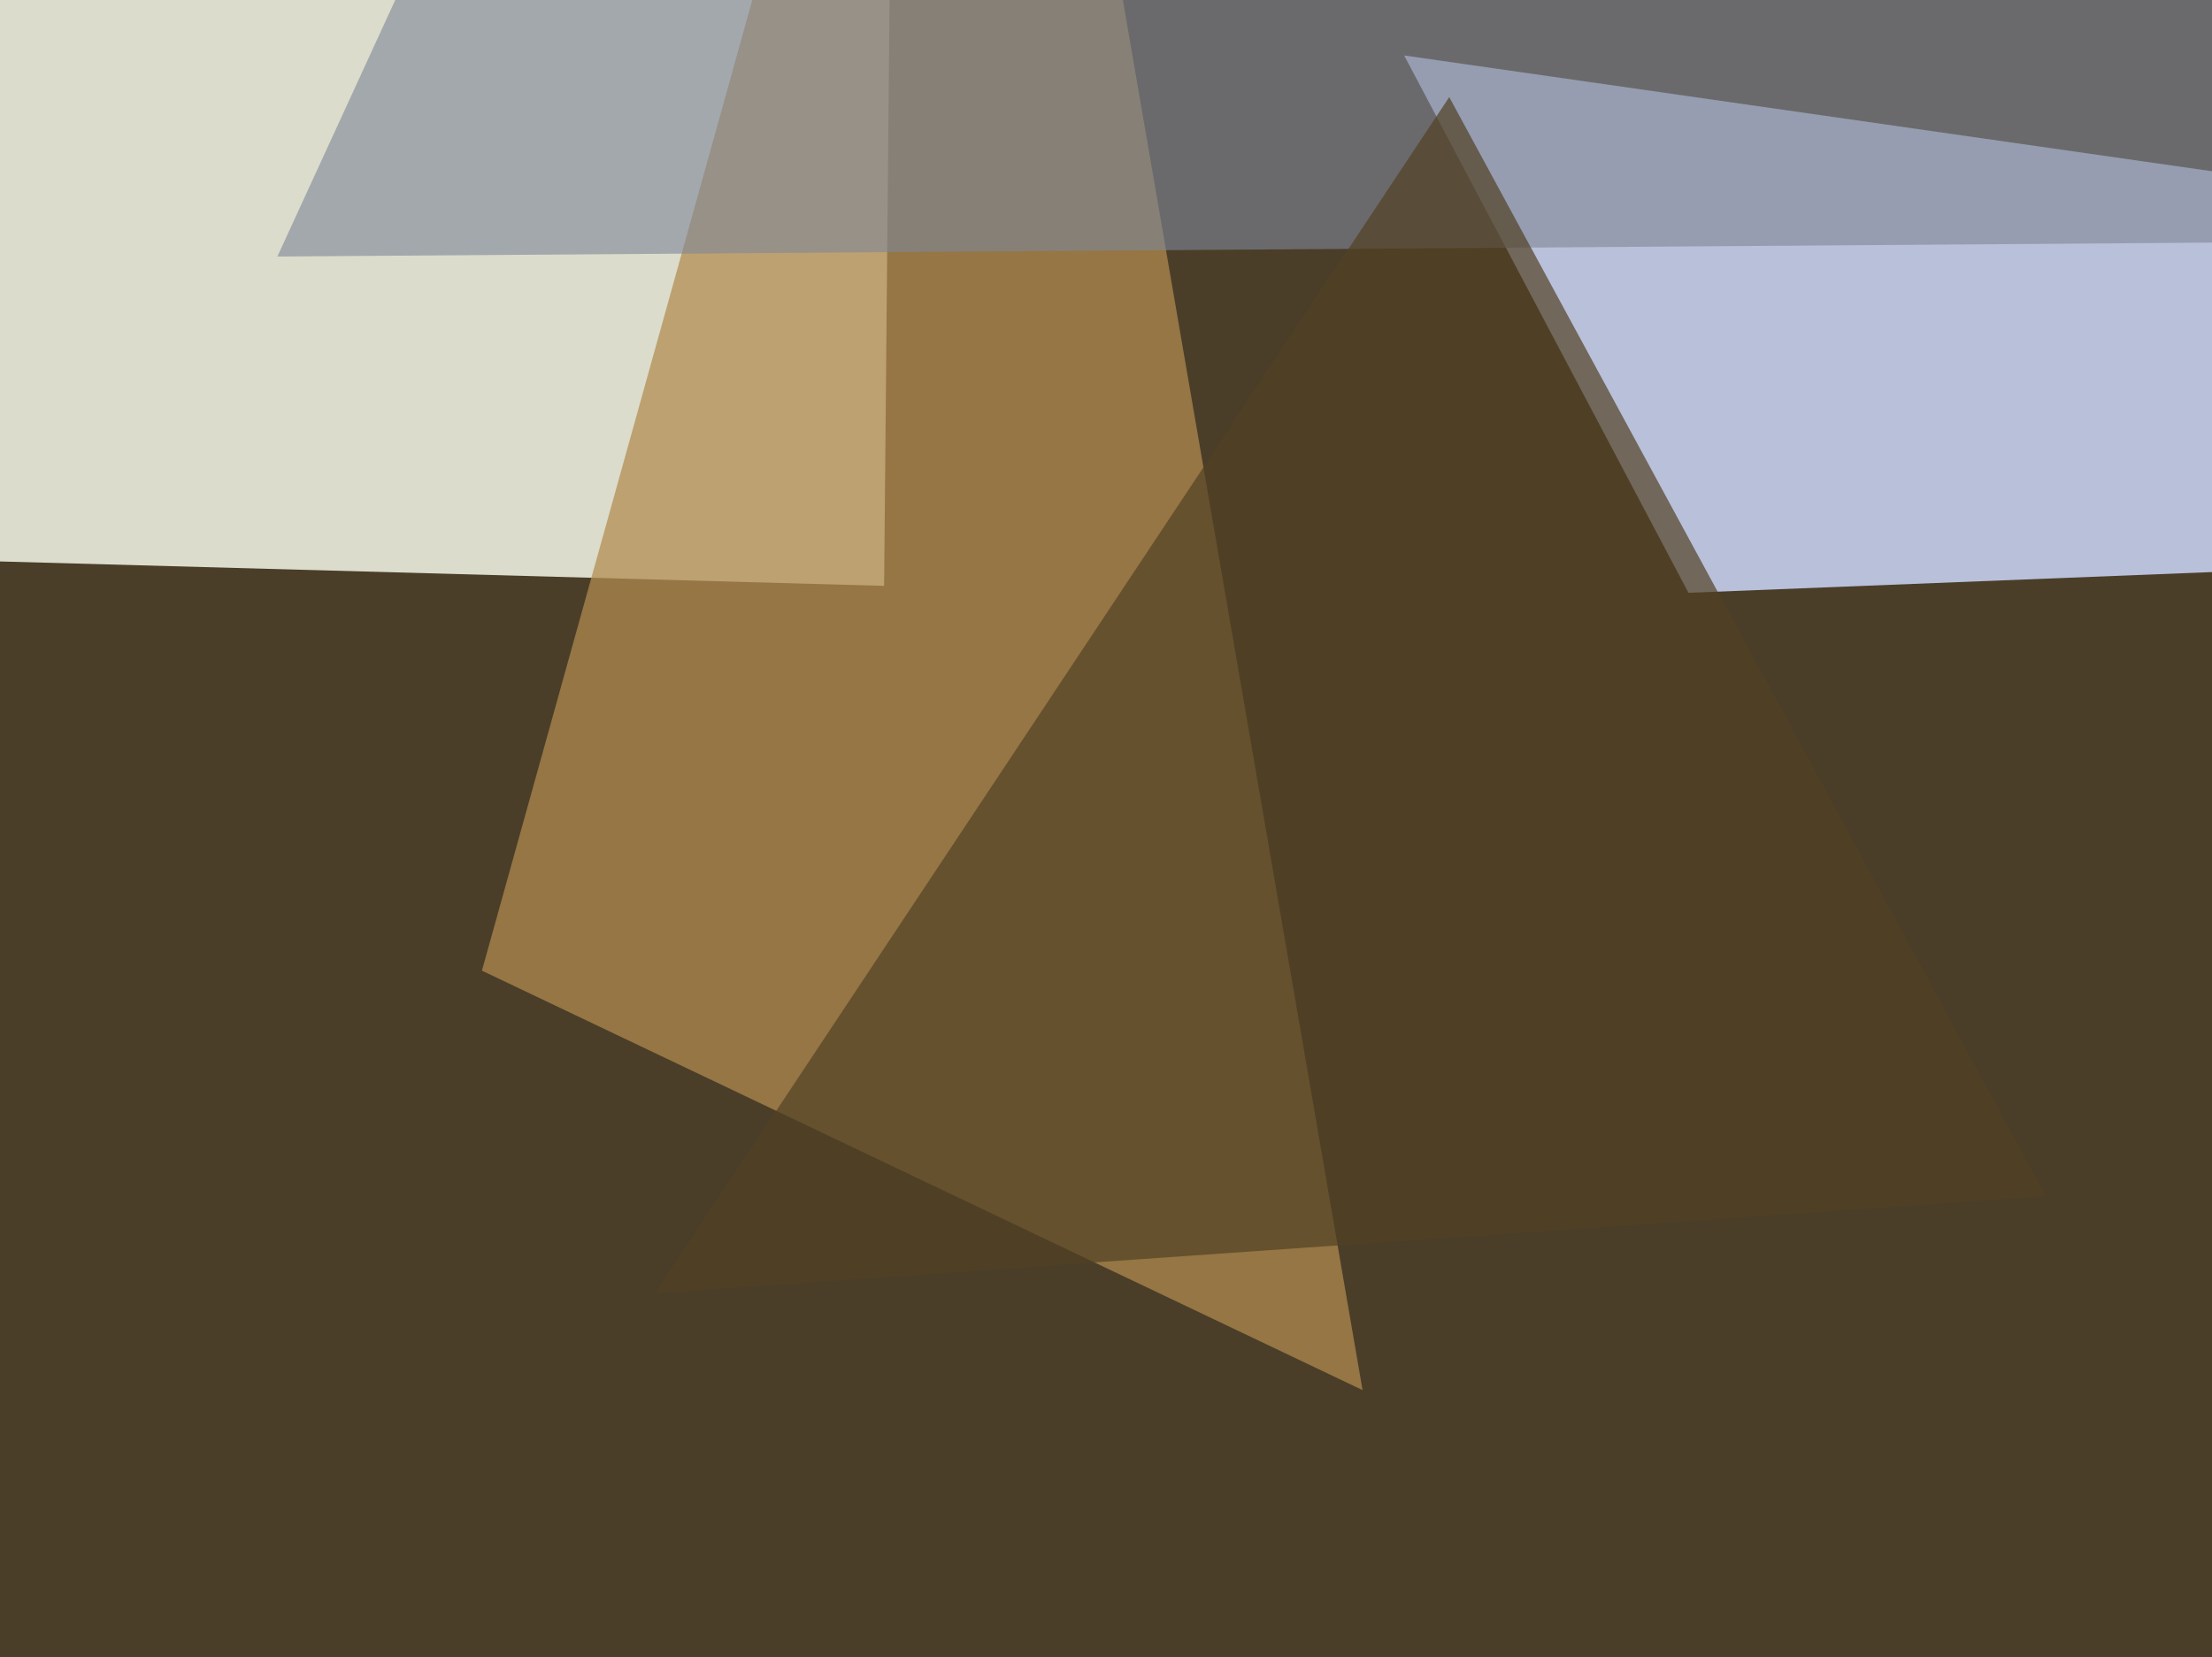
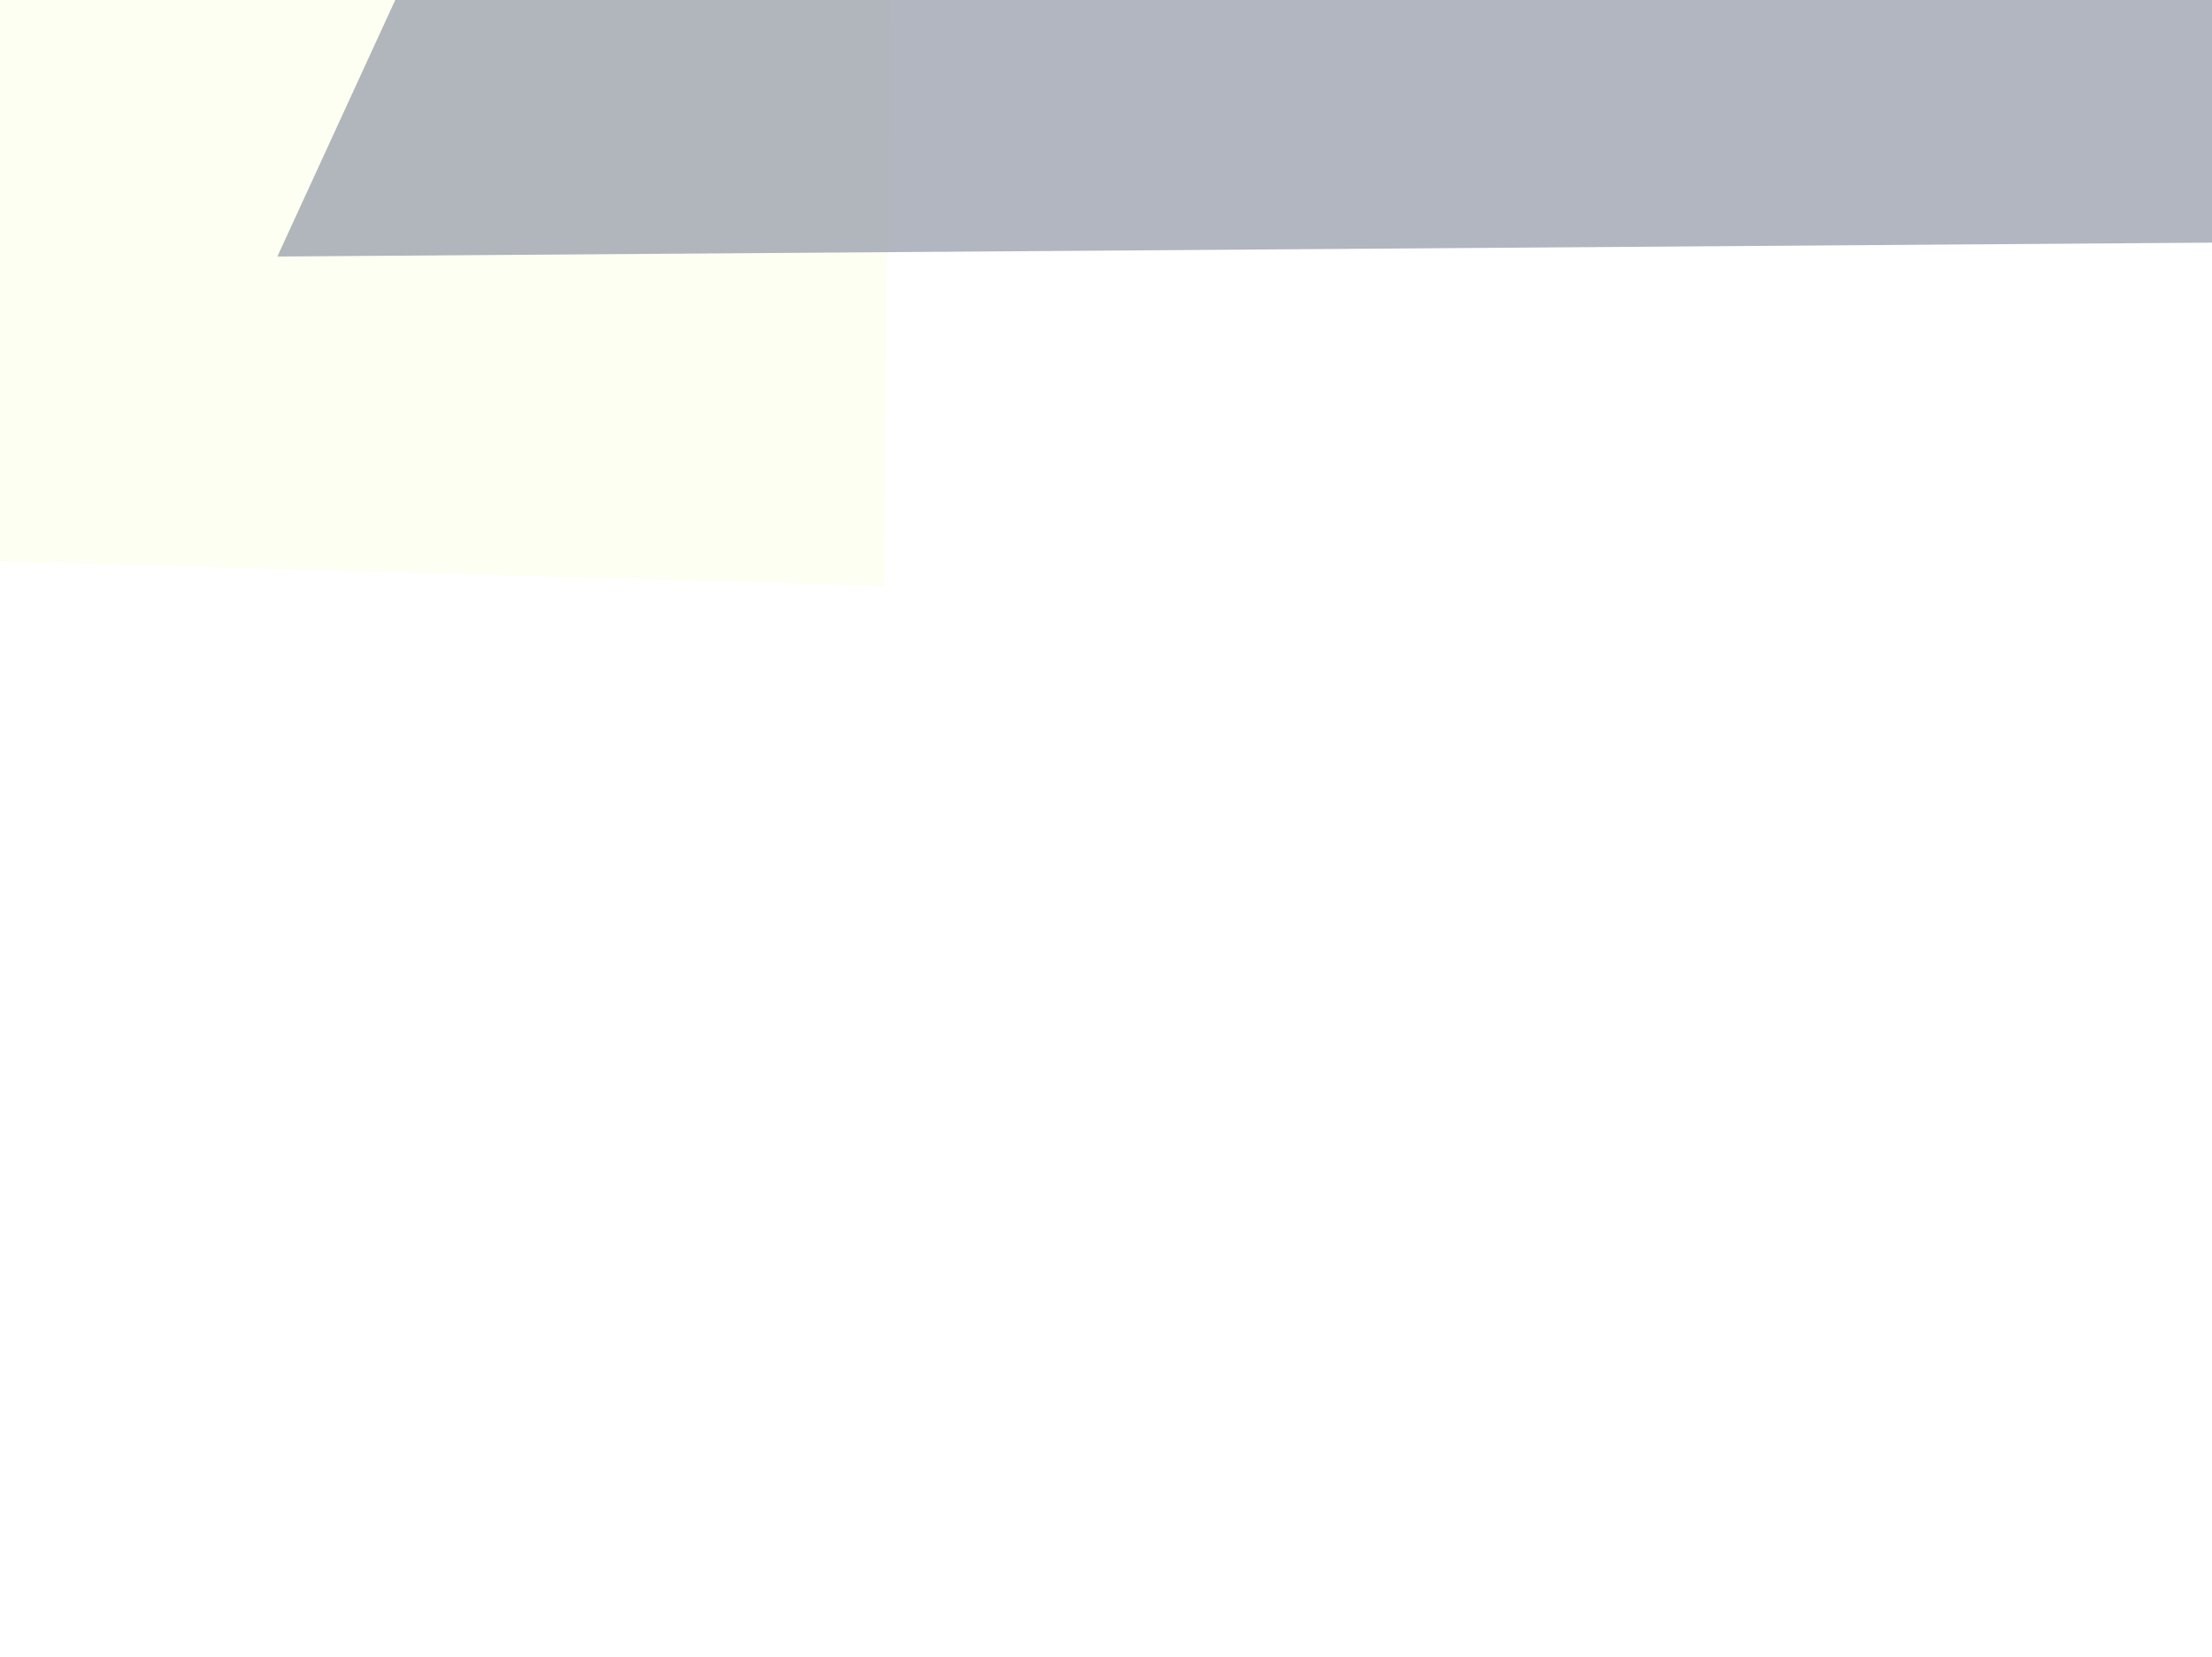
<svg xmlns="http://www.w3.org/2000/svg" width="638px" height="478px">
-   <rect width="638" height="478" fill="rgb(74,62,41)" />
  <polygon points="255,169 260,-370 -252,155" fill="rgba(251,255,239,0.82)" />
-   <polygon points="487,171 1270,140 405,16" fill="rgba(203,214,247,0.855)" />
-   <polygon points="139,280 283,-237 393,401" fill="rgba(178,139,79,0.725)" />
  <polygon points="776,69 318,-444 80,74" fill="rgba(127,135,152,0.608)" />
-   <polygon points="189,373 418,28 590,345" fill="rgba(82,65,37,0.698)" />
</svg>